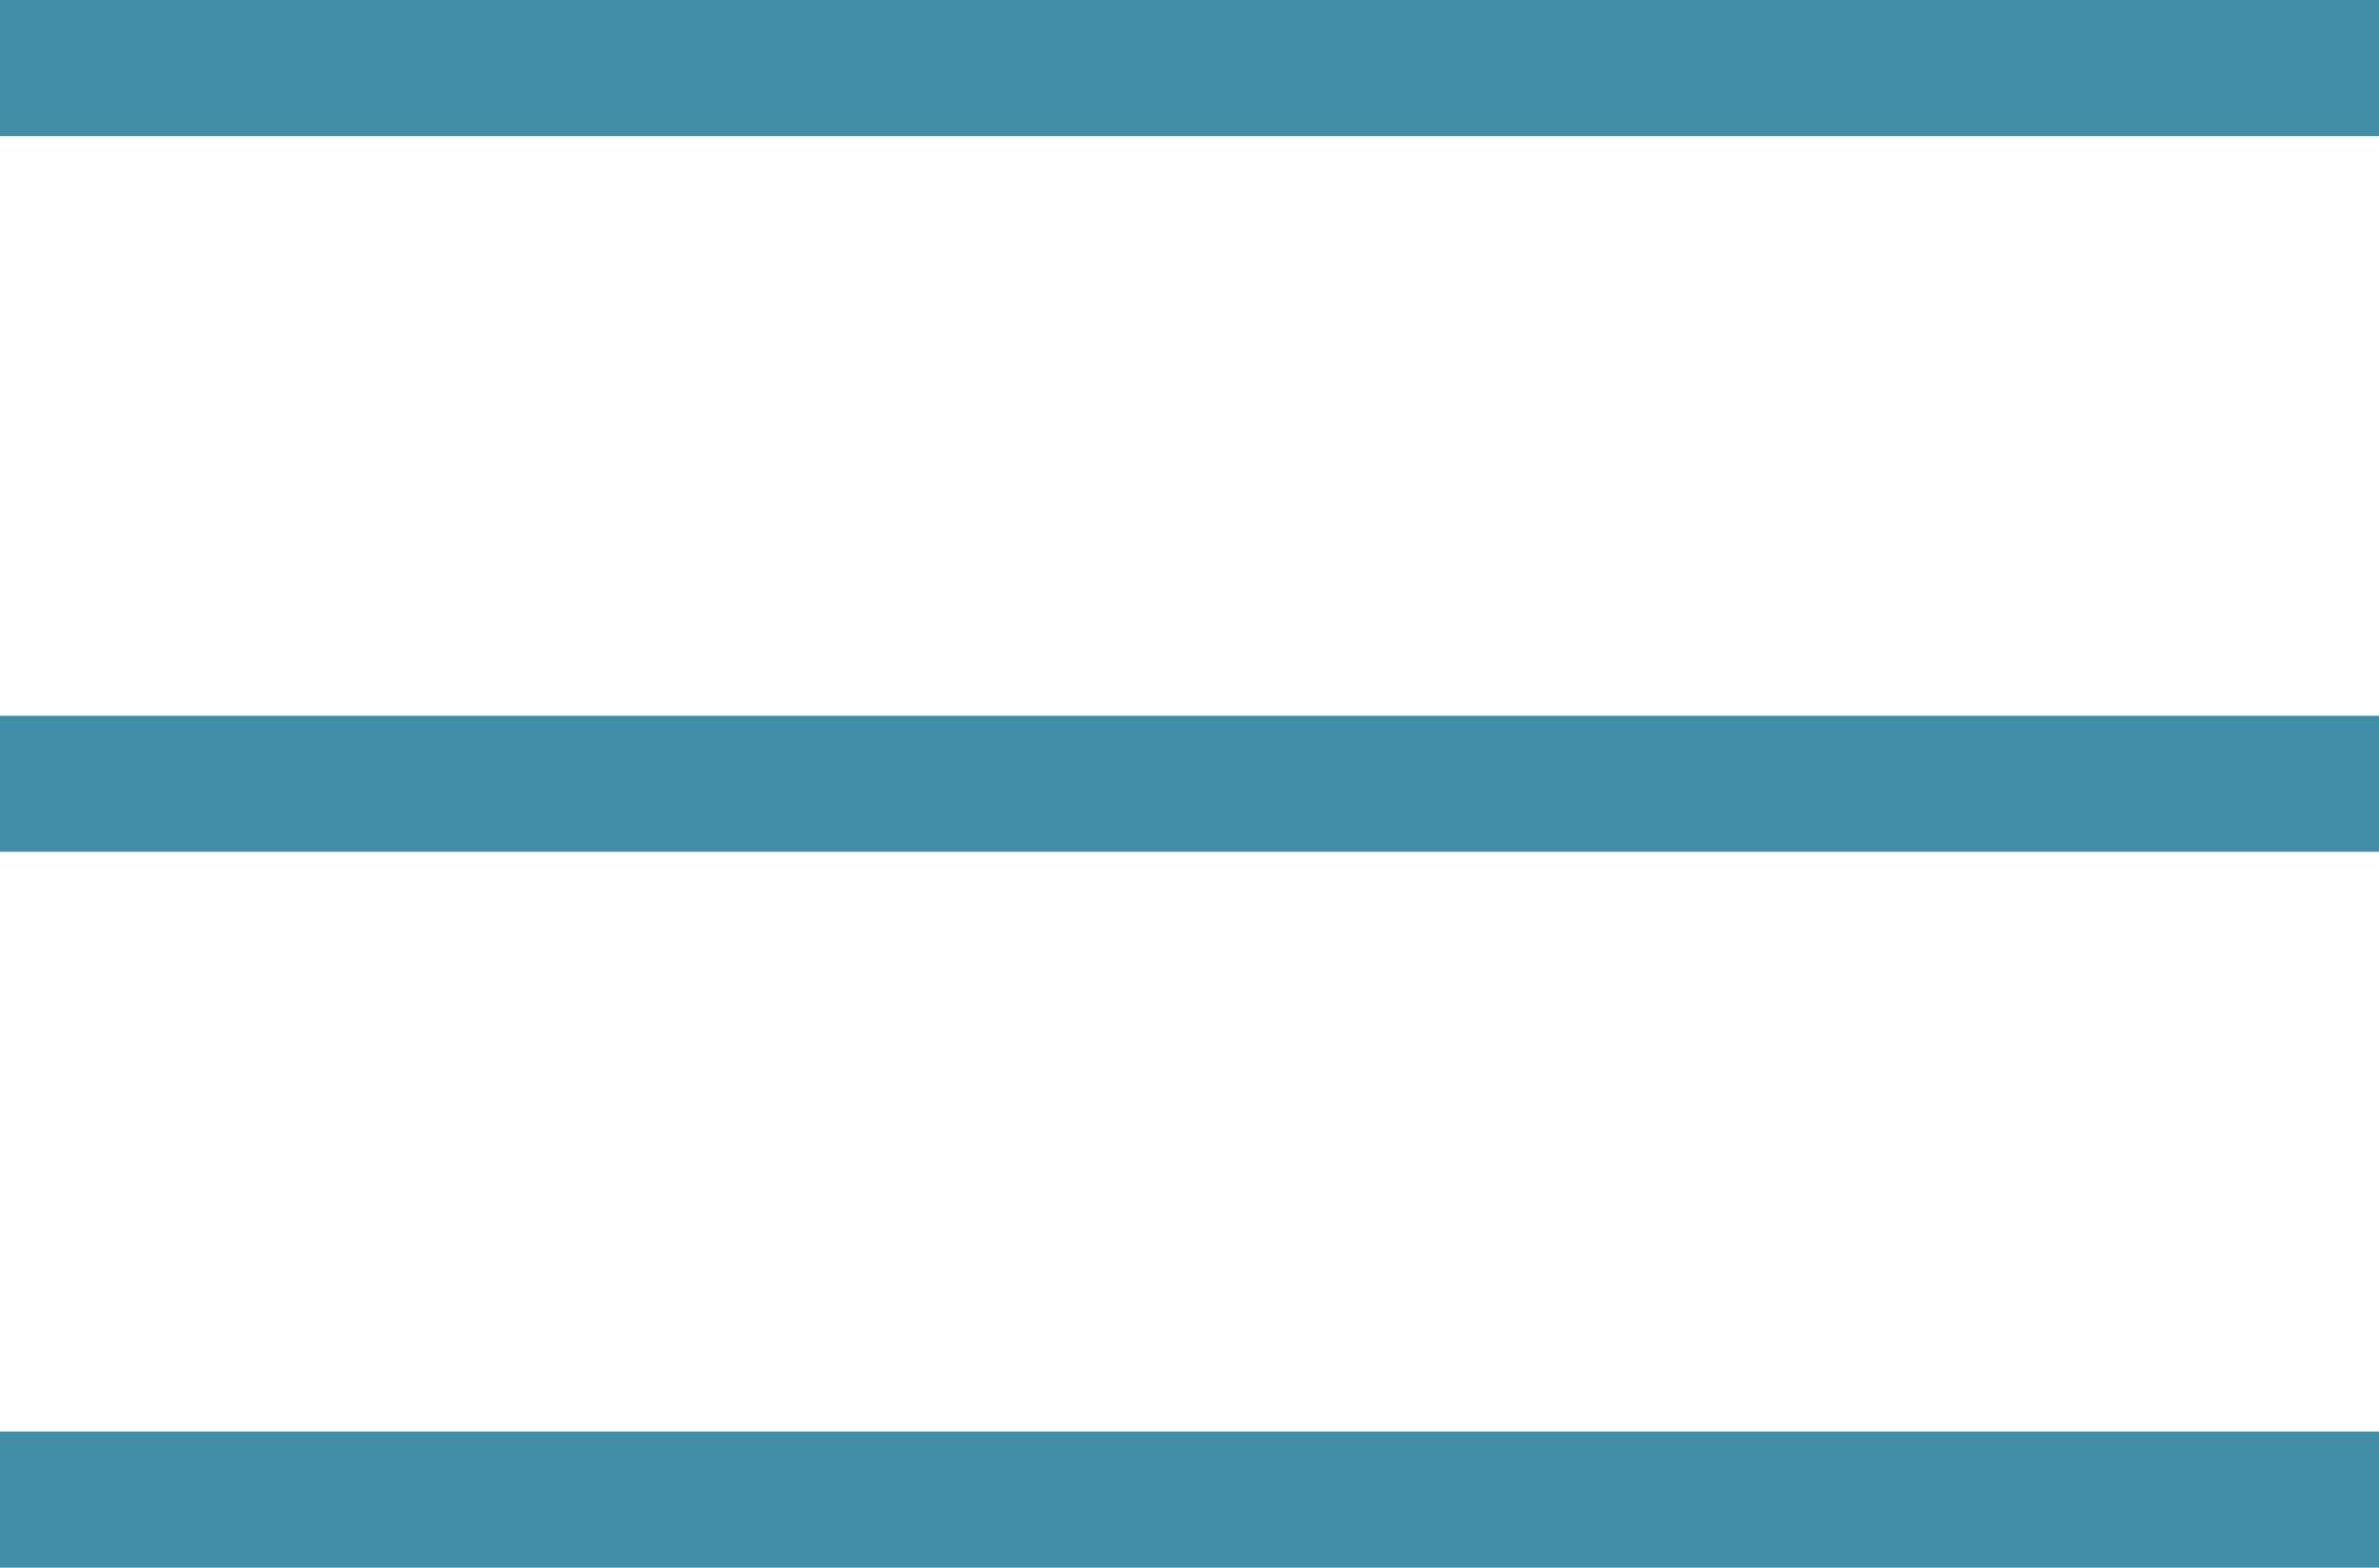
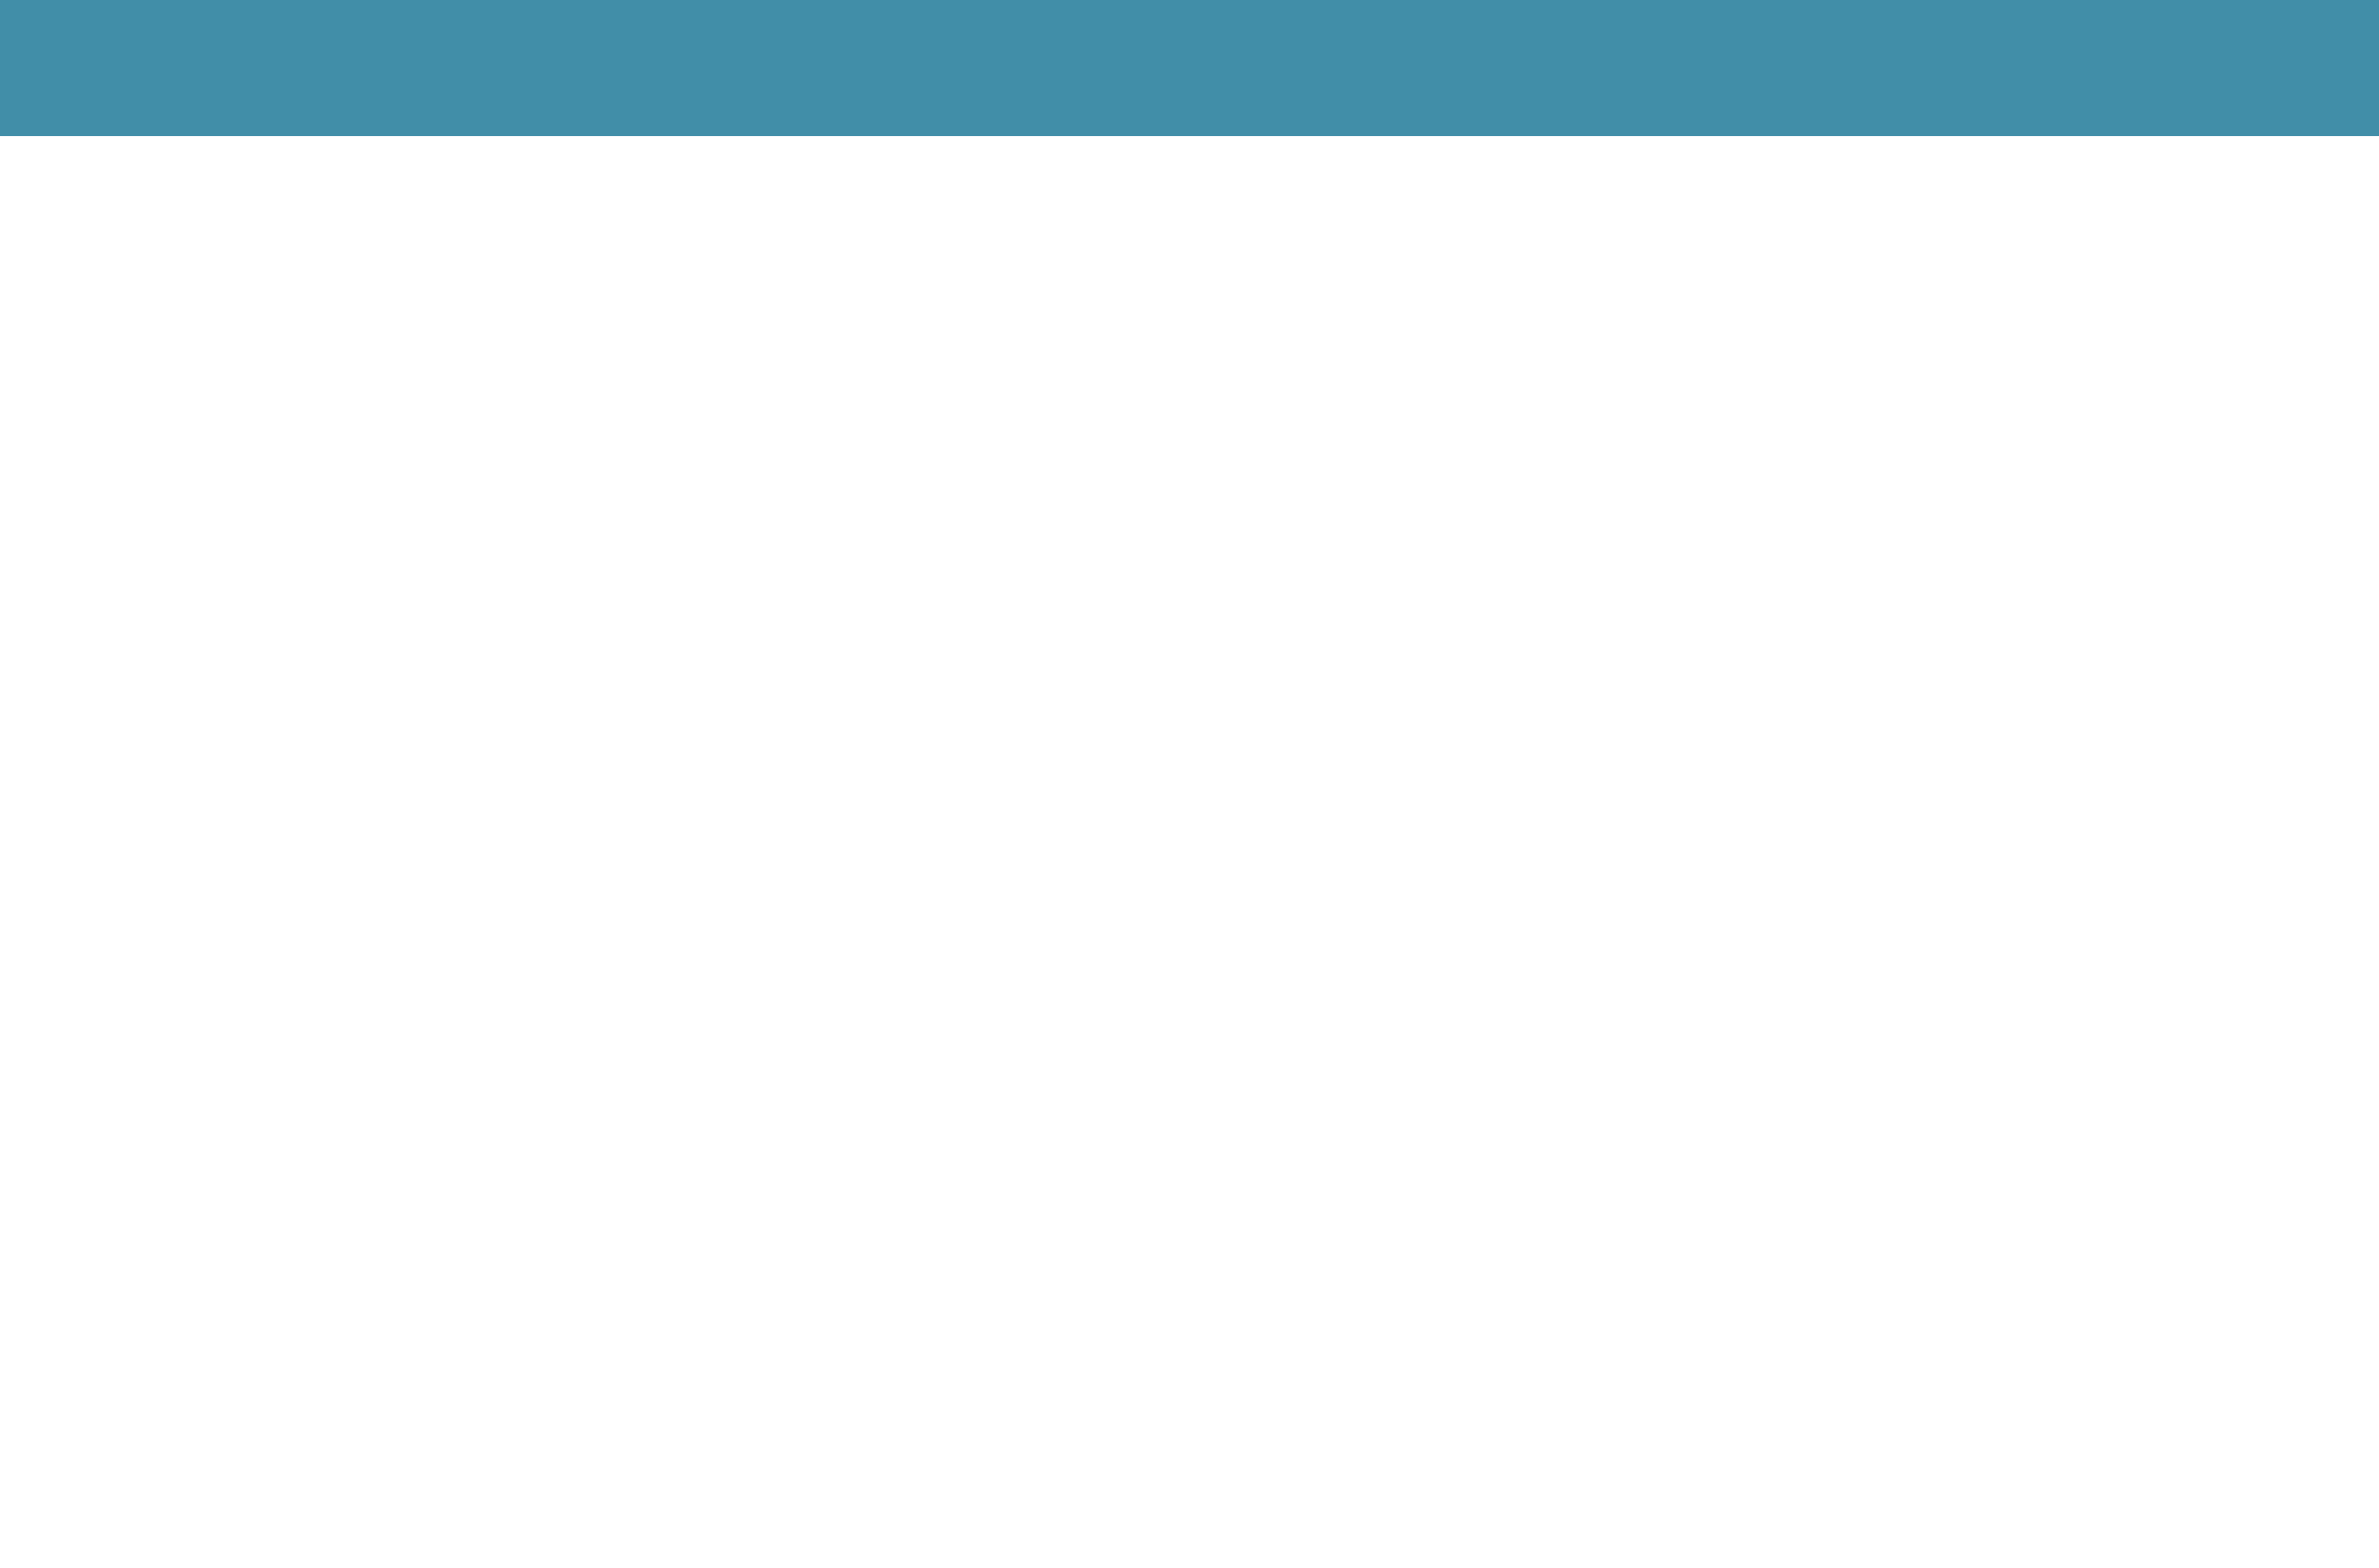
<svg xmlns="http://www.w3.org/2000/svg" xml:space="preserve" width="462.492mm" height="304.8mm" style="shape-rendering:geometricPrecision; text-rendering:geometricPrecision; image-rendering:optimizeQuality; fill-rule:evenodd; clip-rule:evenodd" viewBox="0 0 287.945 189.767">
  <defs>
    <style type="text/css">  .fil0 {fill:#418EA8}  </style>
  </defs>
  <g id="Слой_x0020_1">
-     <rect class="fil0" x="-0" y="86.647" width="287.945" height="16.473" />
    <rect class="fil0" x="-0" y="-0" width="287.945" height="16.473" />
-     <rect class="fil0" x="-0" y="173.294" width="287.945" height="16.473" />
  </g>
</svg>